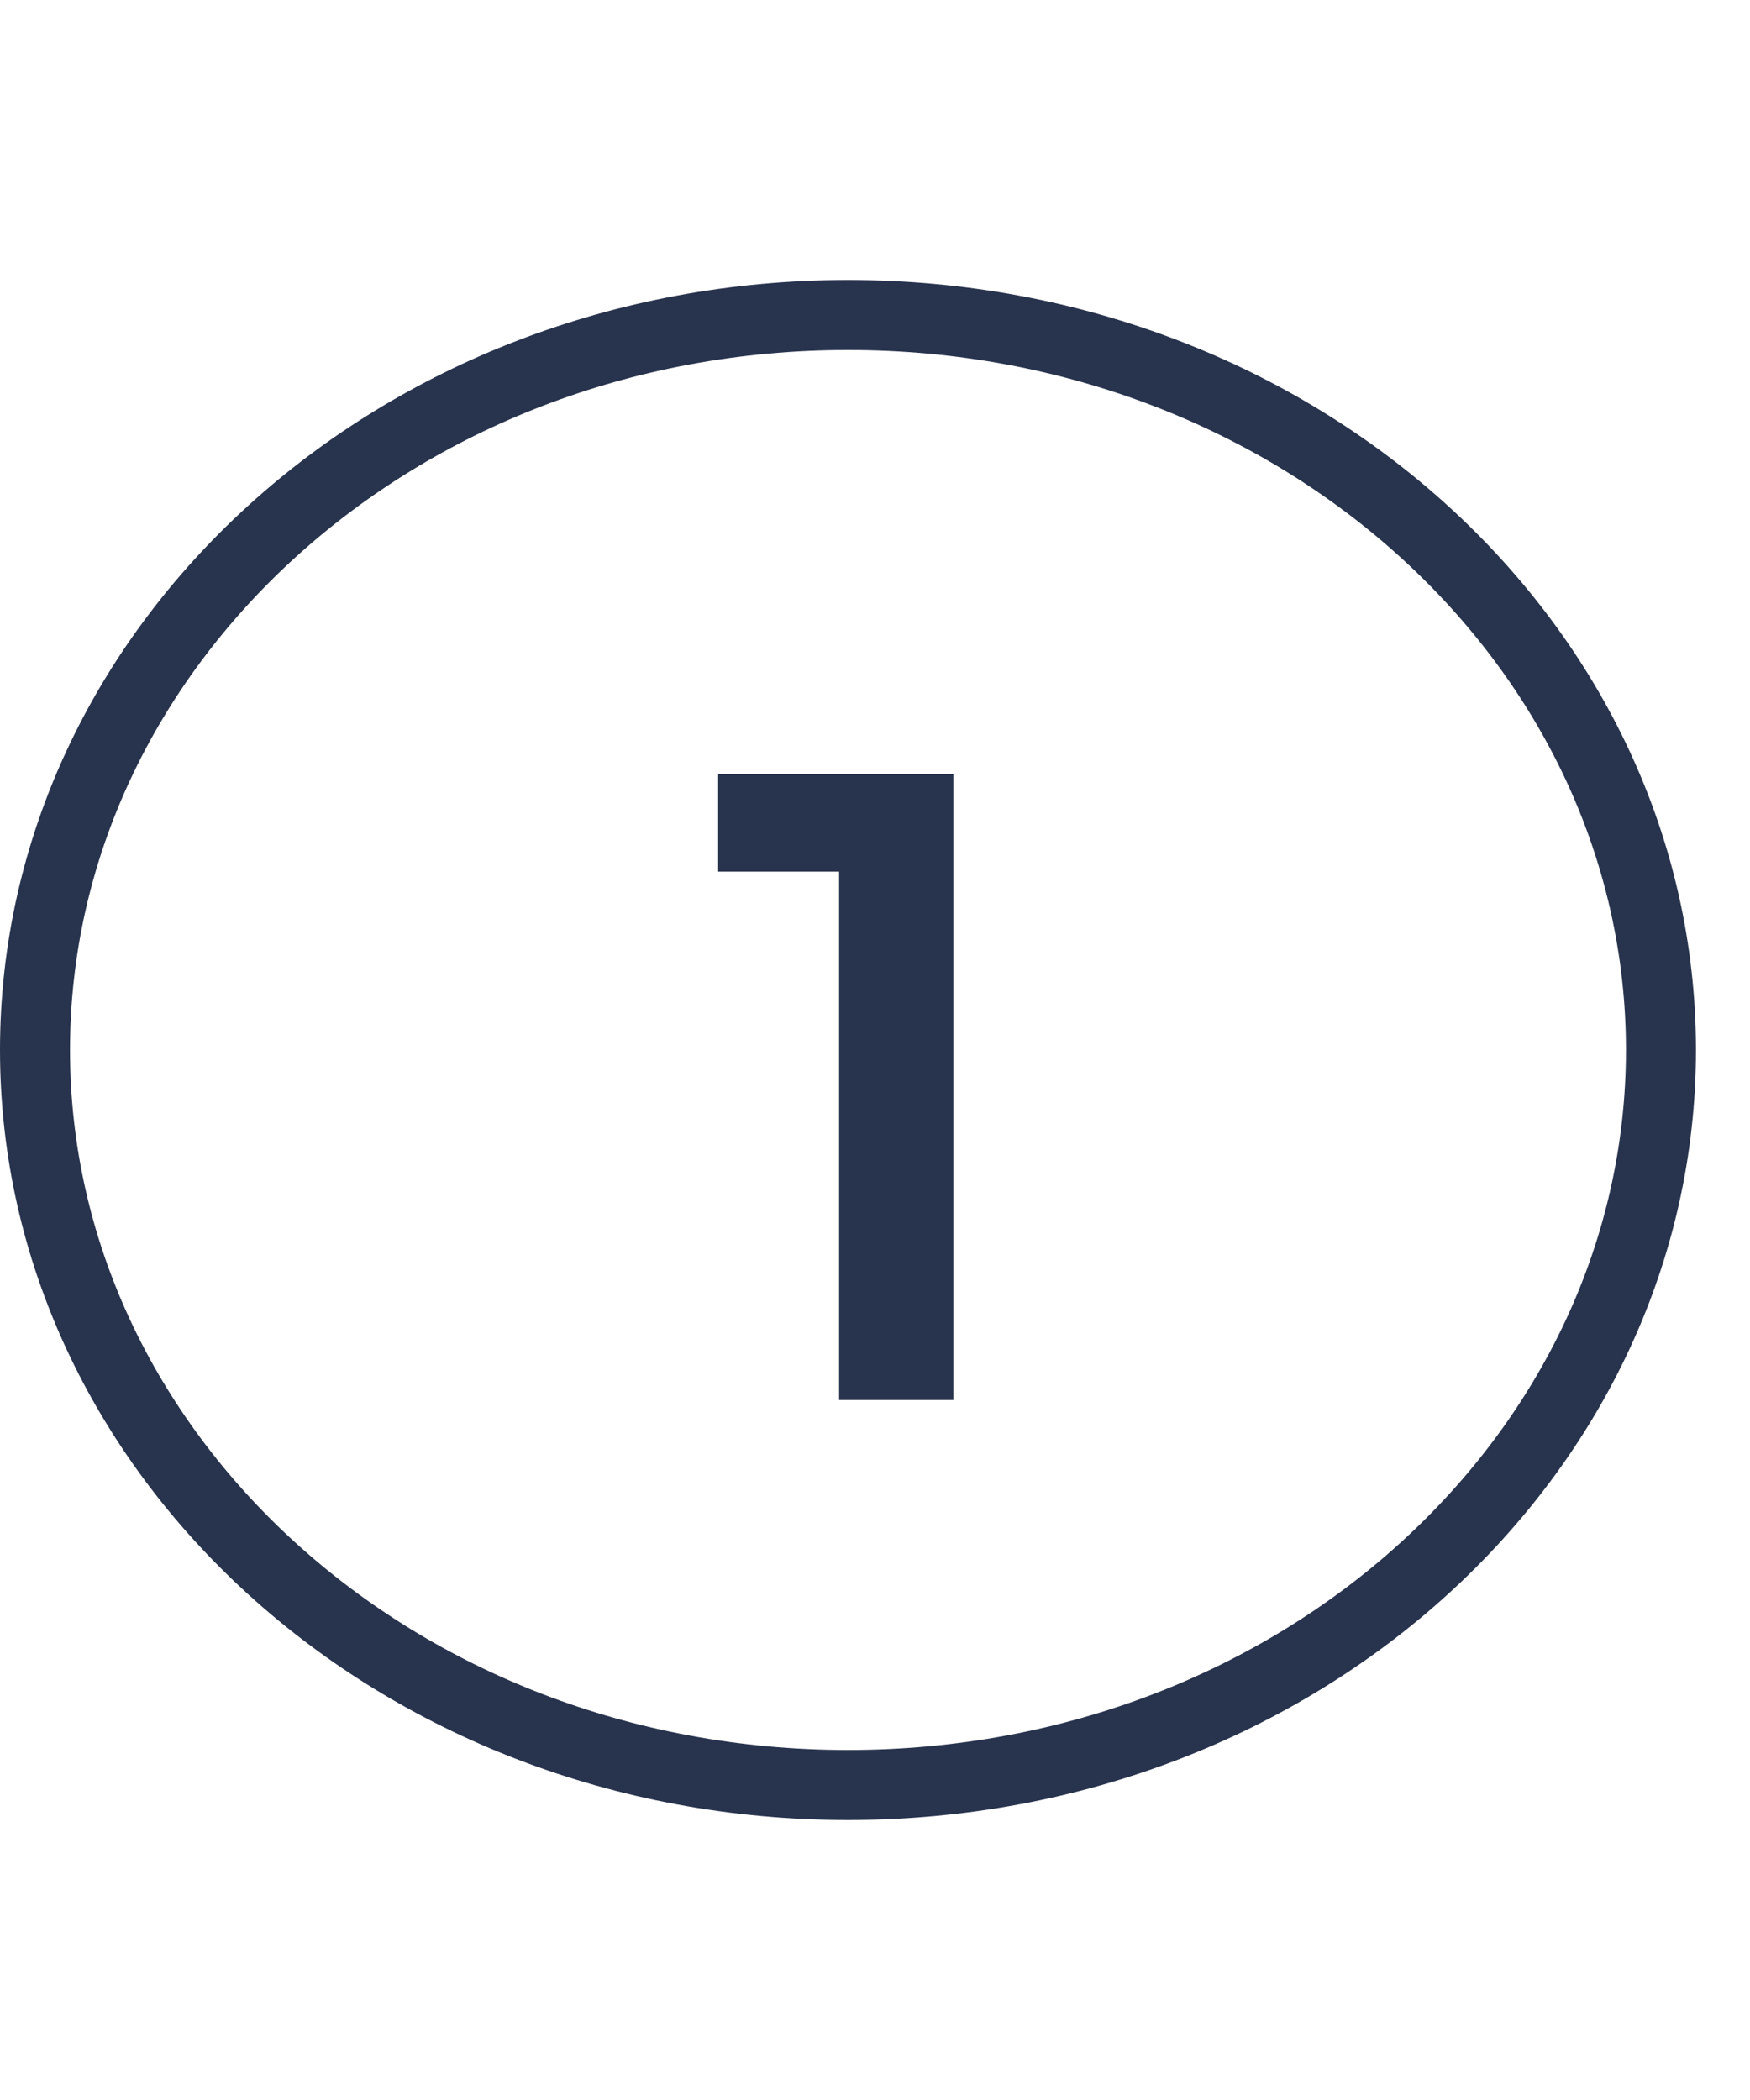
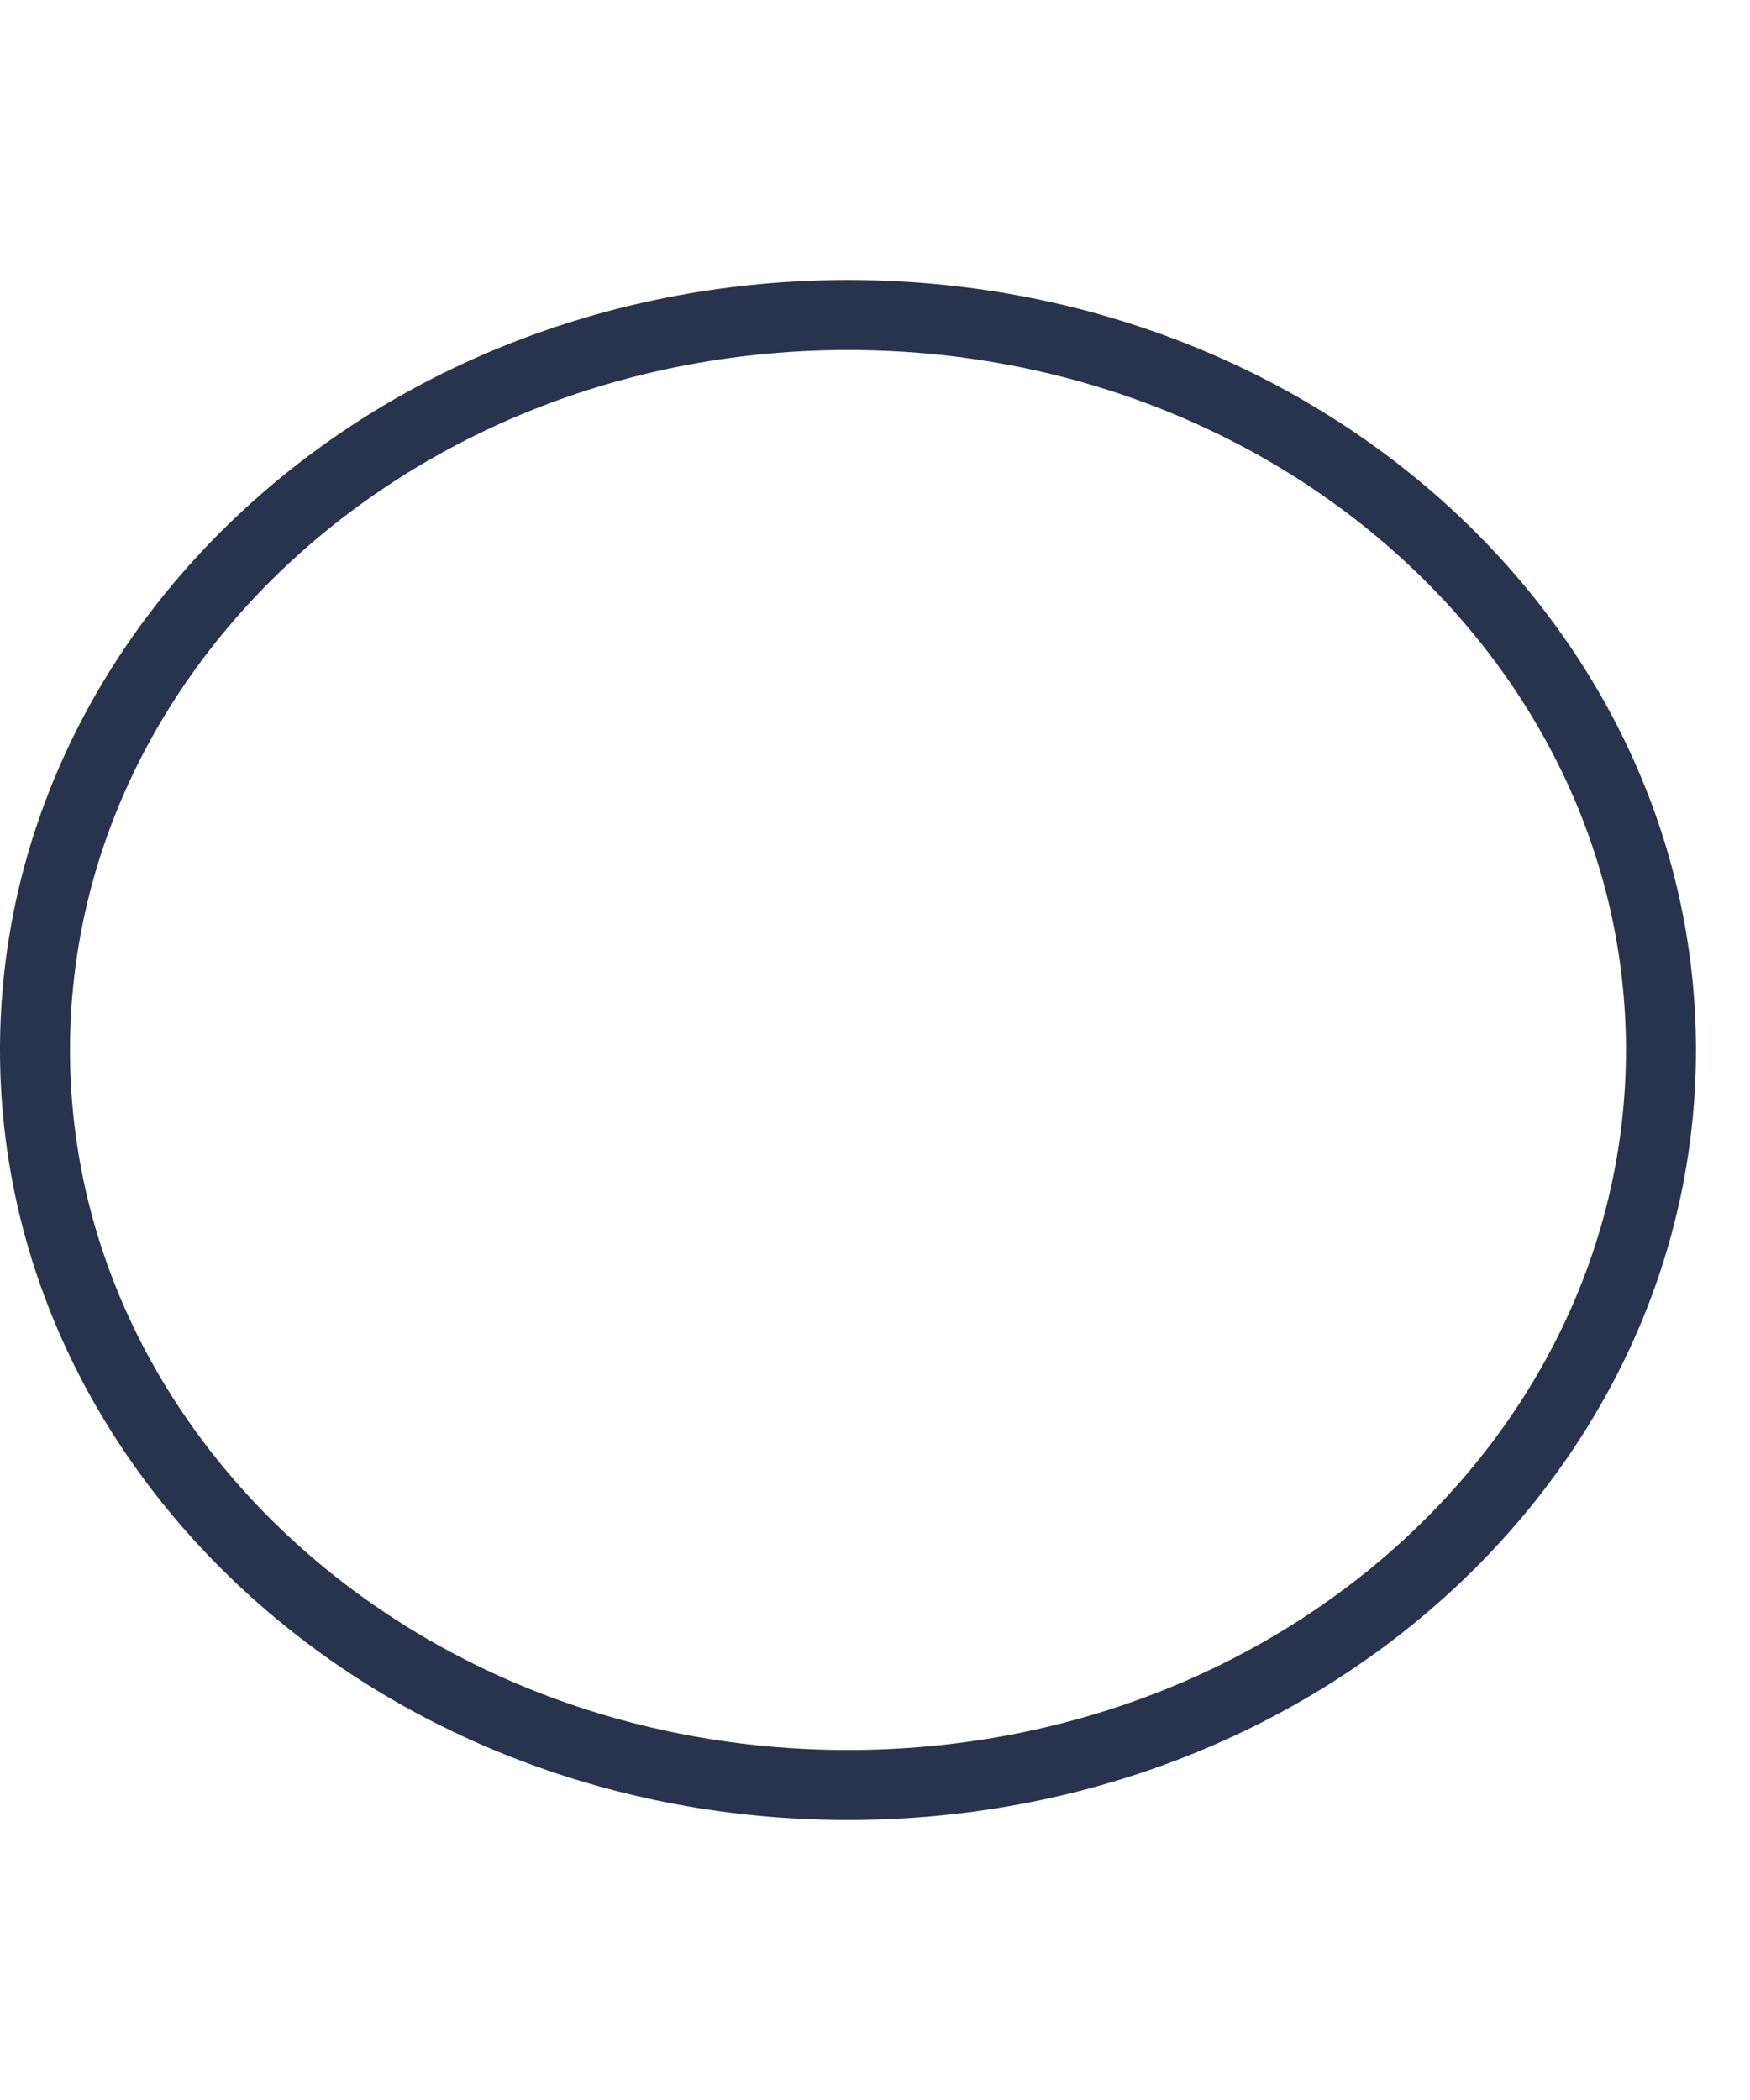
<svg xmlns="http://www.w3.org/2000/svg" fill="none" viewBox="0 0 25 30" height="30" width="25">
-   <path fill="#28334D" d="M11.987 20V12.452H10.259V11.06H13.619V20H11.987Z" />
  <path stroke="#28334D" d="M23.728 15C23.728 20.755 18.575 25.5 12.114 25.5C5.653 25.5 0.5 20.755 0.5 15C0.5 9.245 5.653 4.5 12.114 4.5C18.575 4.5 23.728 9.245 23.728 15Z" />
</svg>